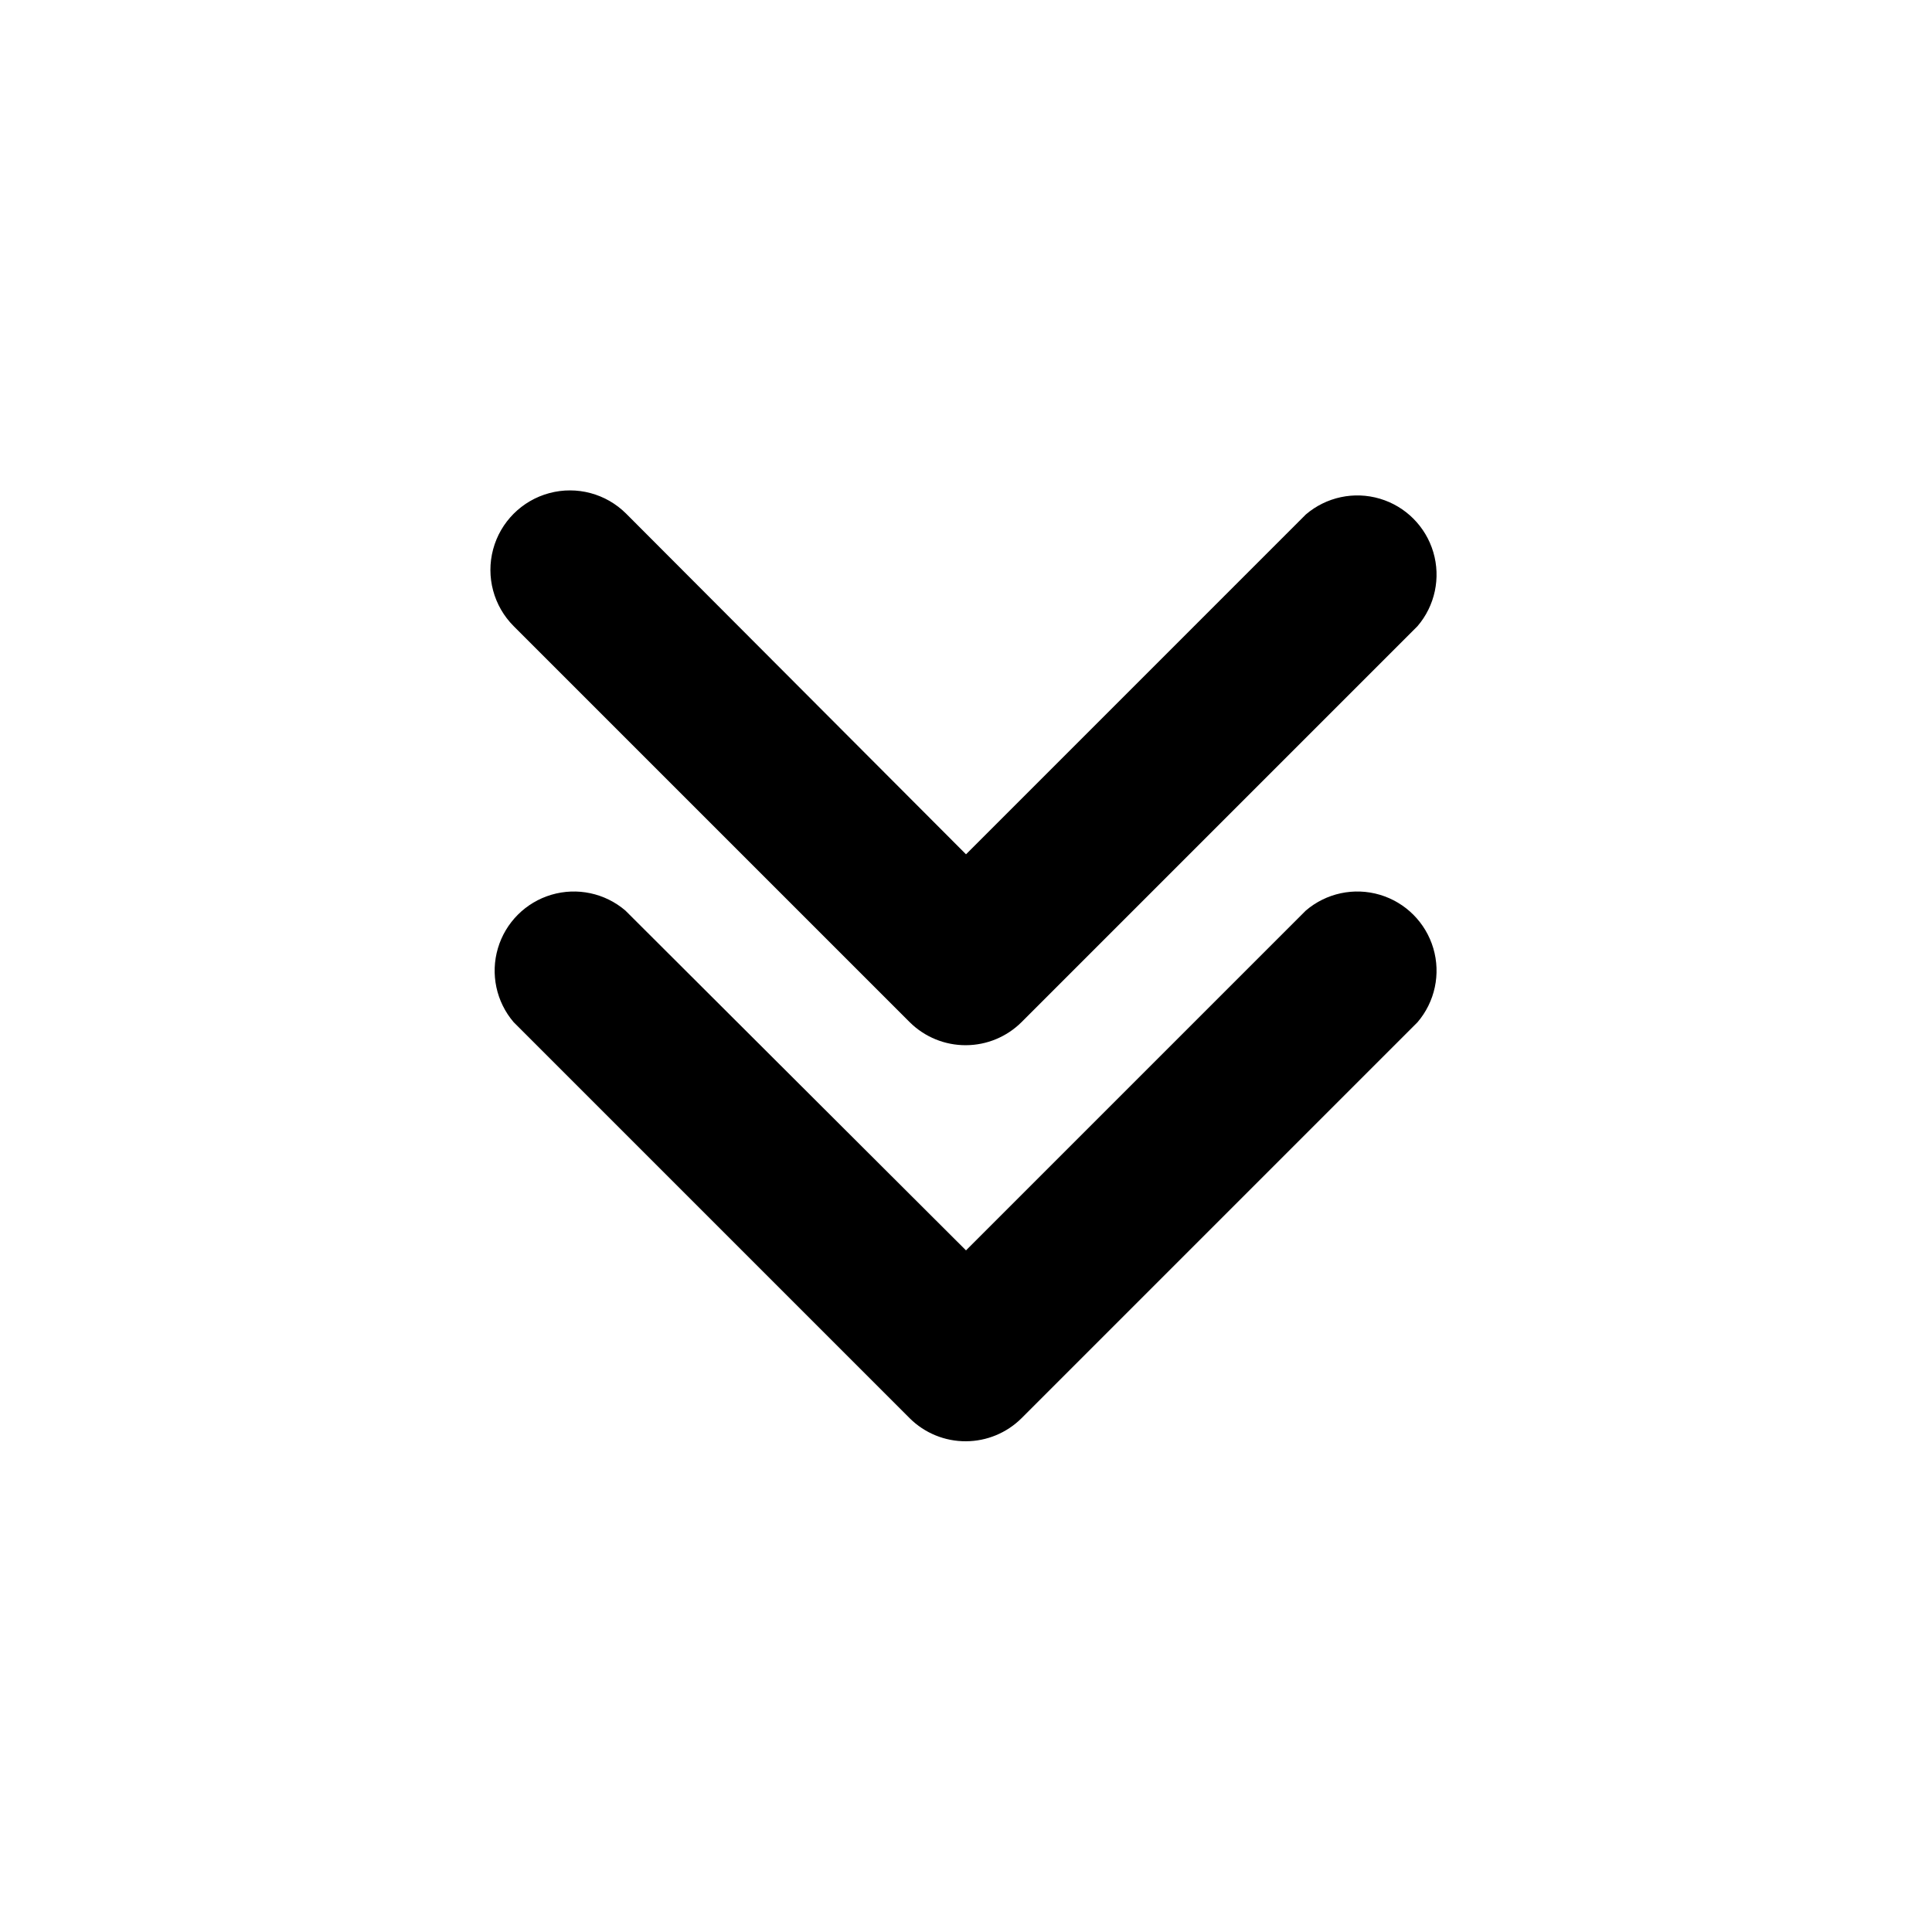
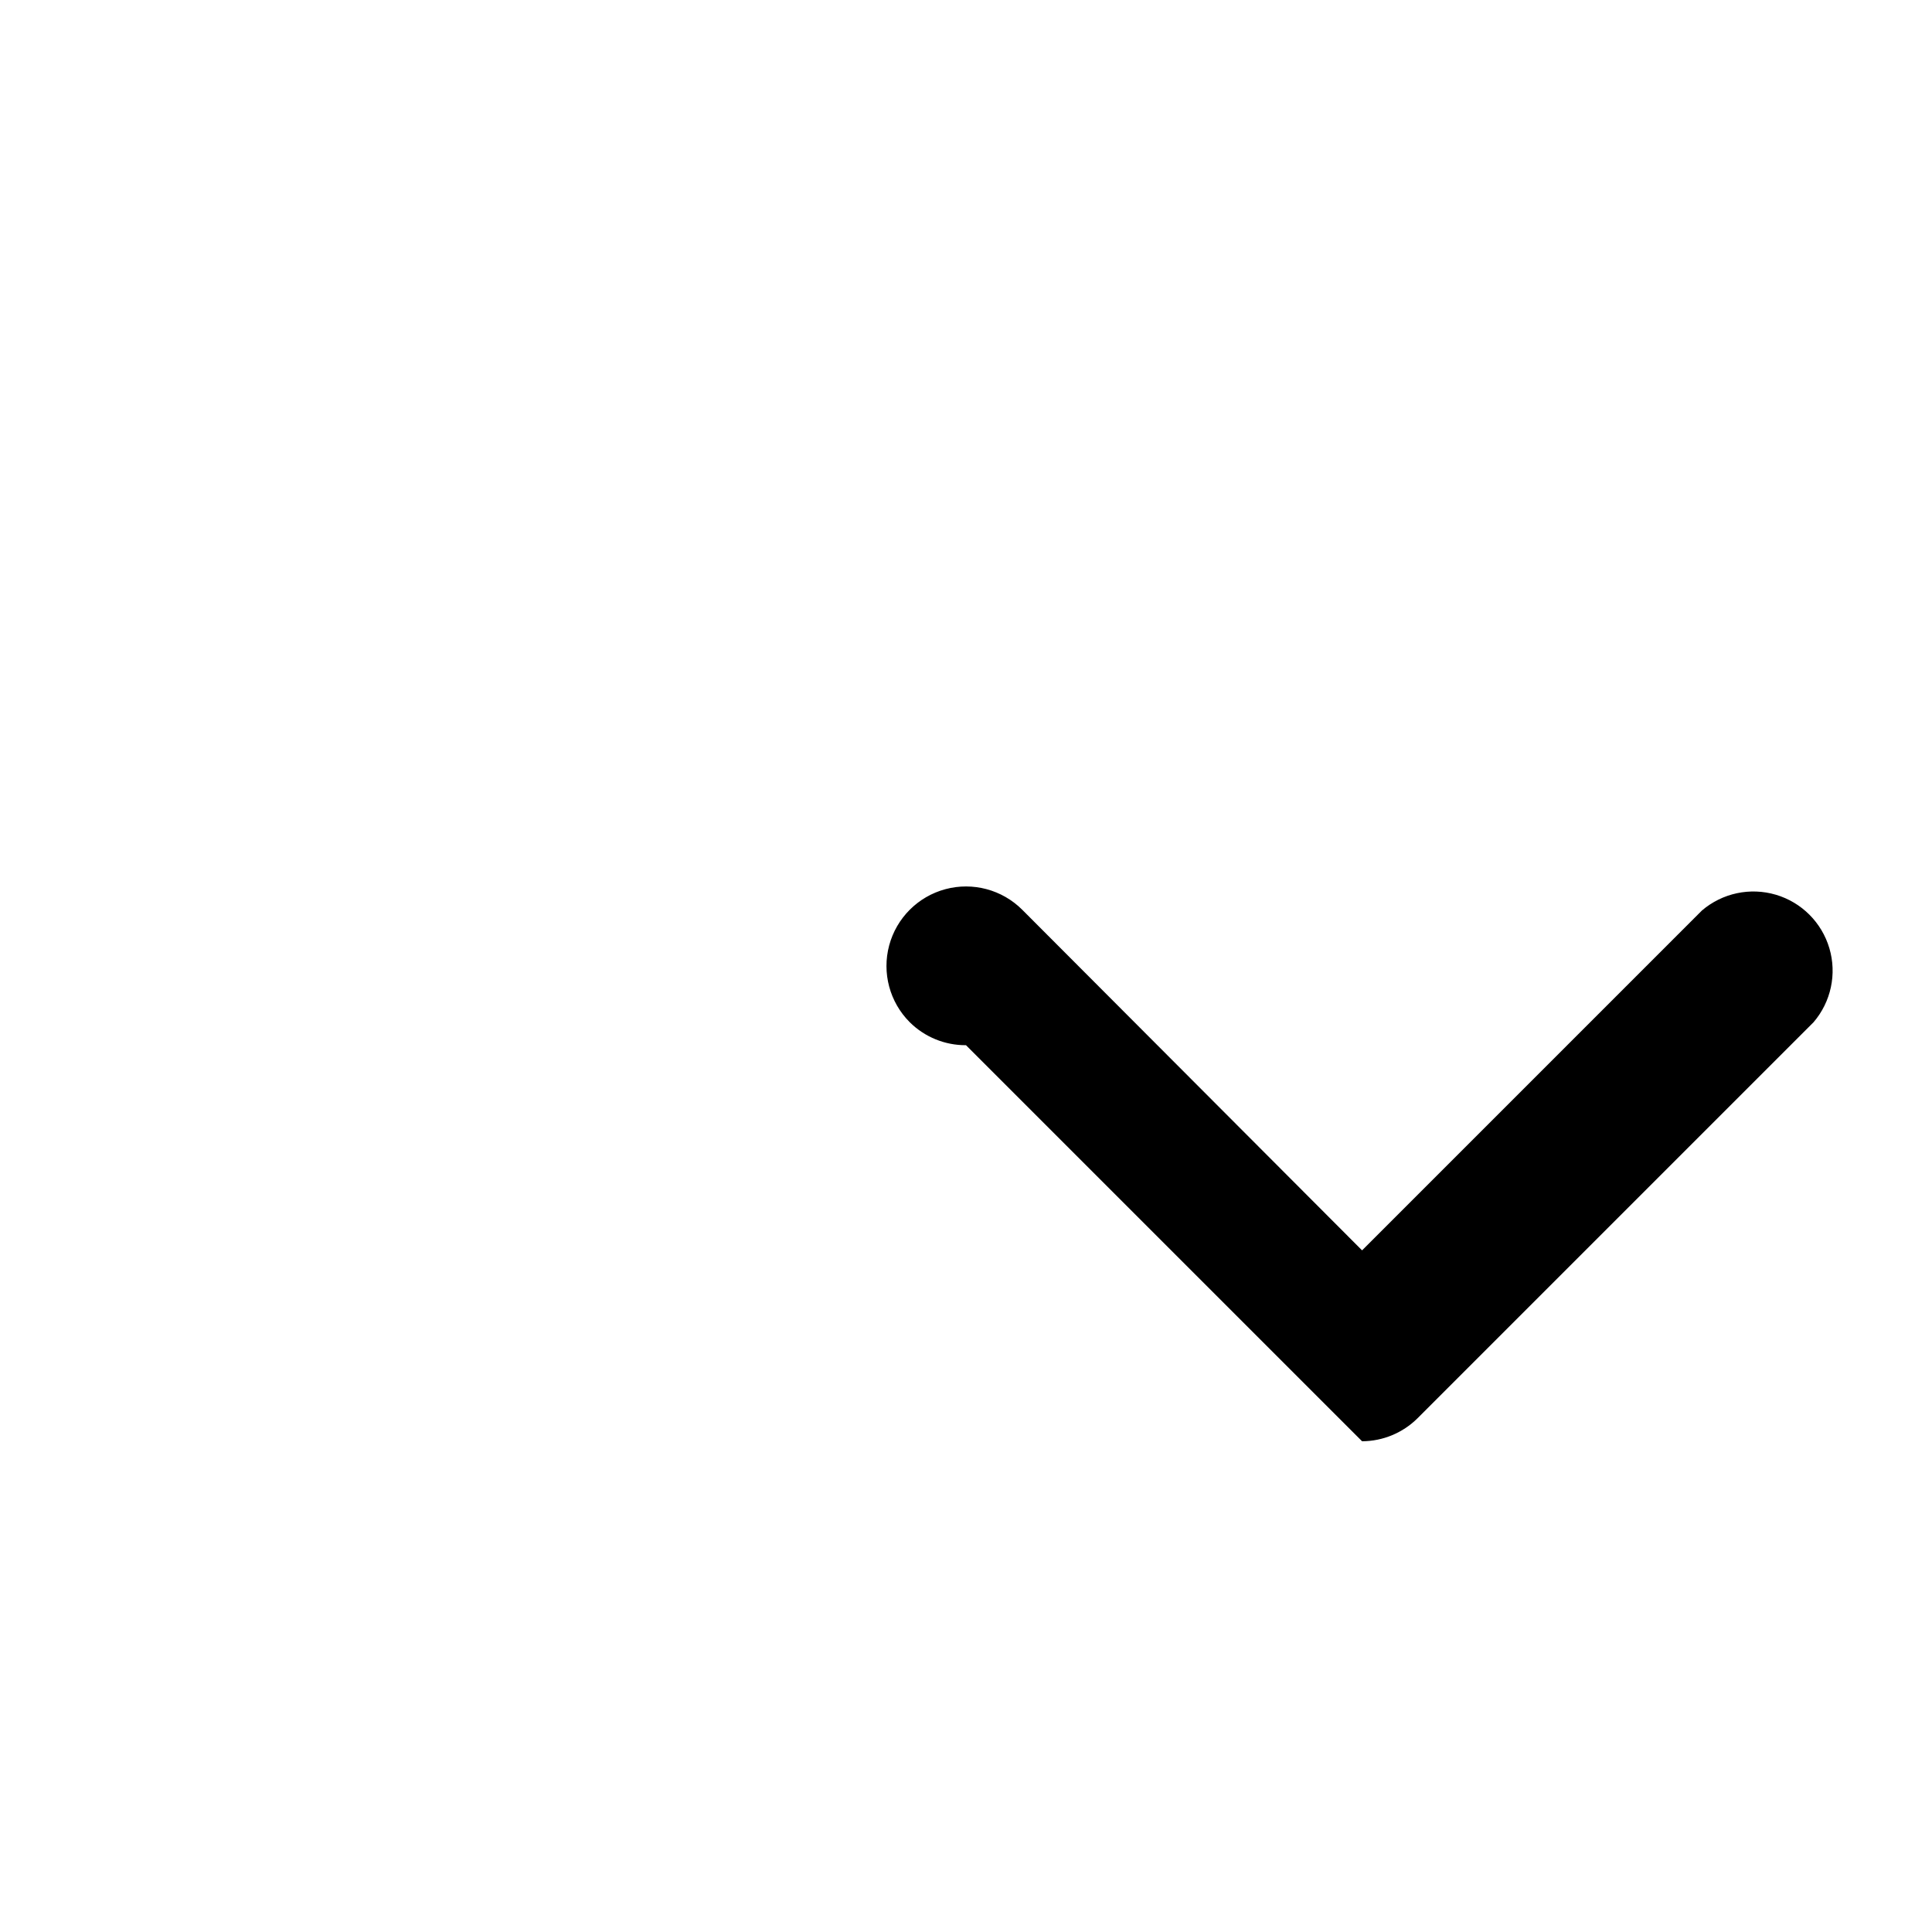
<svg xmlns="http://www.w3.org/2000/svg" fill="#000000" width="800px" height="800px" version="1.1" viewBox="144 144 512 512">
  <g>
-     <path d="m400 525.95c-5.582 0.035-10.945-2.156-14.906-6.086l-104.96-104.96c-4.629-5.402-6.203-12.785-4.184-19.605 2.016-6.824 7.352-12.16 14.176-14.18 6.824-2.016 14.203-0.441 19.609 4.188l90.266 90.055 90.055-90.055c5.402-4.629 12.785-6.203 19.605-4.188 6.824 2.019 12.16 7.356 14.18 14.18 2.016 6.82 0.441 14.203-4.188 19.605l-104.96 104.96c-3.91 3.879-9.188 6.062-14.691 6.086z" />
-     <path d="m400 420.99c-5.582 0.031-10.945-2.16-14.906-6.09l-104.96-104.96c-5.324-5.324-7.402-13.086-5.453-20.359 1.949-7.273 7.629-12.953 14.902-14.902 7.273-1.949 15.035 0.129 20.359 5.453l90.059 90.266 90.055-90.055c5.402-4.629 12.785-6.203 19.605-4.188 6.824 2.019 12.16 7.356 14.18 14.18 2.016 6.82 0.441 14.203-4.188 19.605l-104.96 104.96c-3.91 3.879-9.188 6.066-14.691 6.09z" />
+     <path d="m400 420.99c-5.582 0.031-10.945-2.16-14.906-6.09c-5.324-5.324-7.402-13.086-5.453-20.359 1.949-7.273 7.629-12.953 14.902-14.902 7.273-1.949 15.035 0.129 20.359 5.453l90.059 90.266 90.055-90.055c5.402-4.629 12.785-6.203 19.605-4.188 6.824 2.019 12.16 7.356 14.18 14.18 2.016 6.82 0.441 14.203-4.188 19.605l-104.96 104.96c-3.91 3.879-9.188 6.066-14.691 6.09z" />
  </g>
</svg>